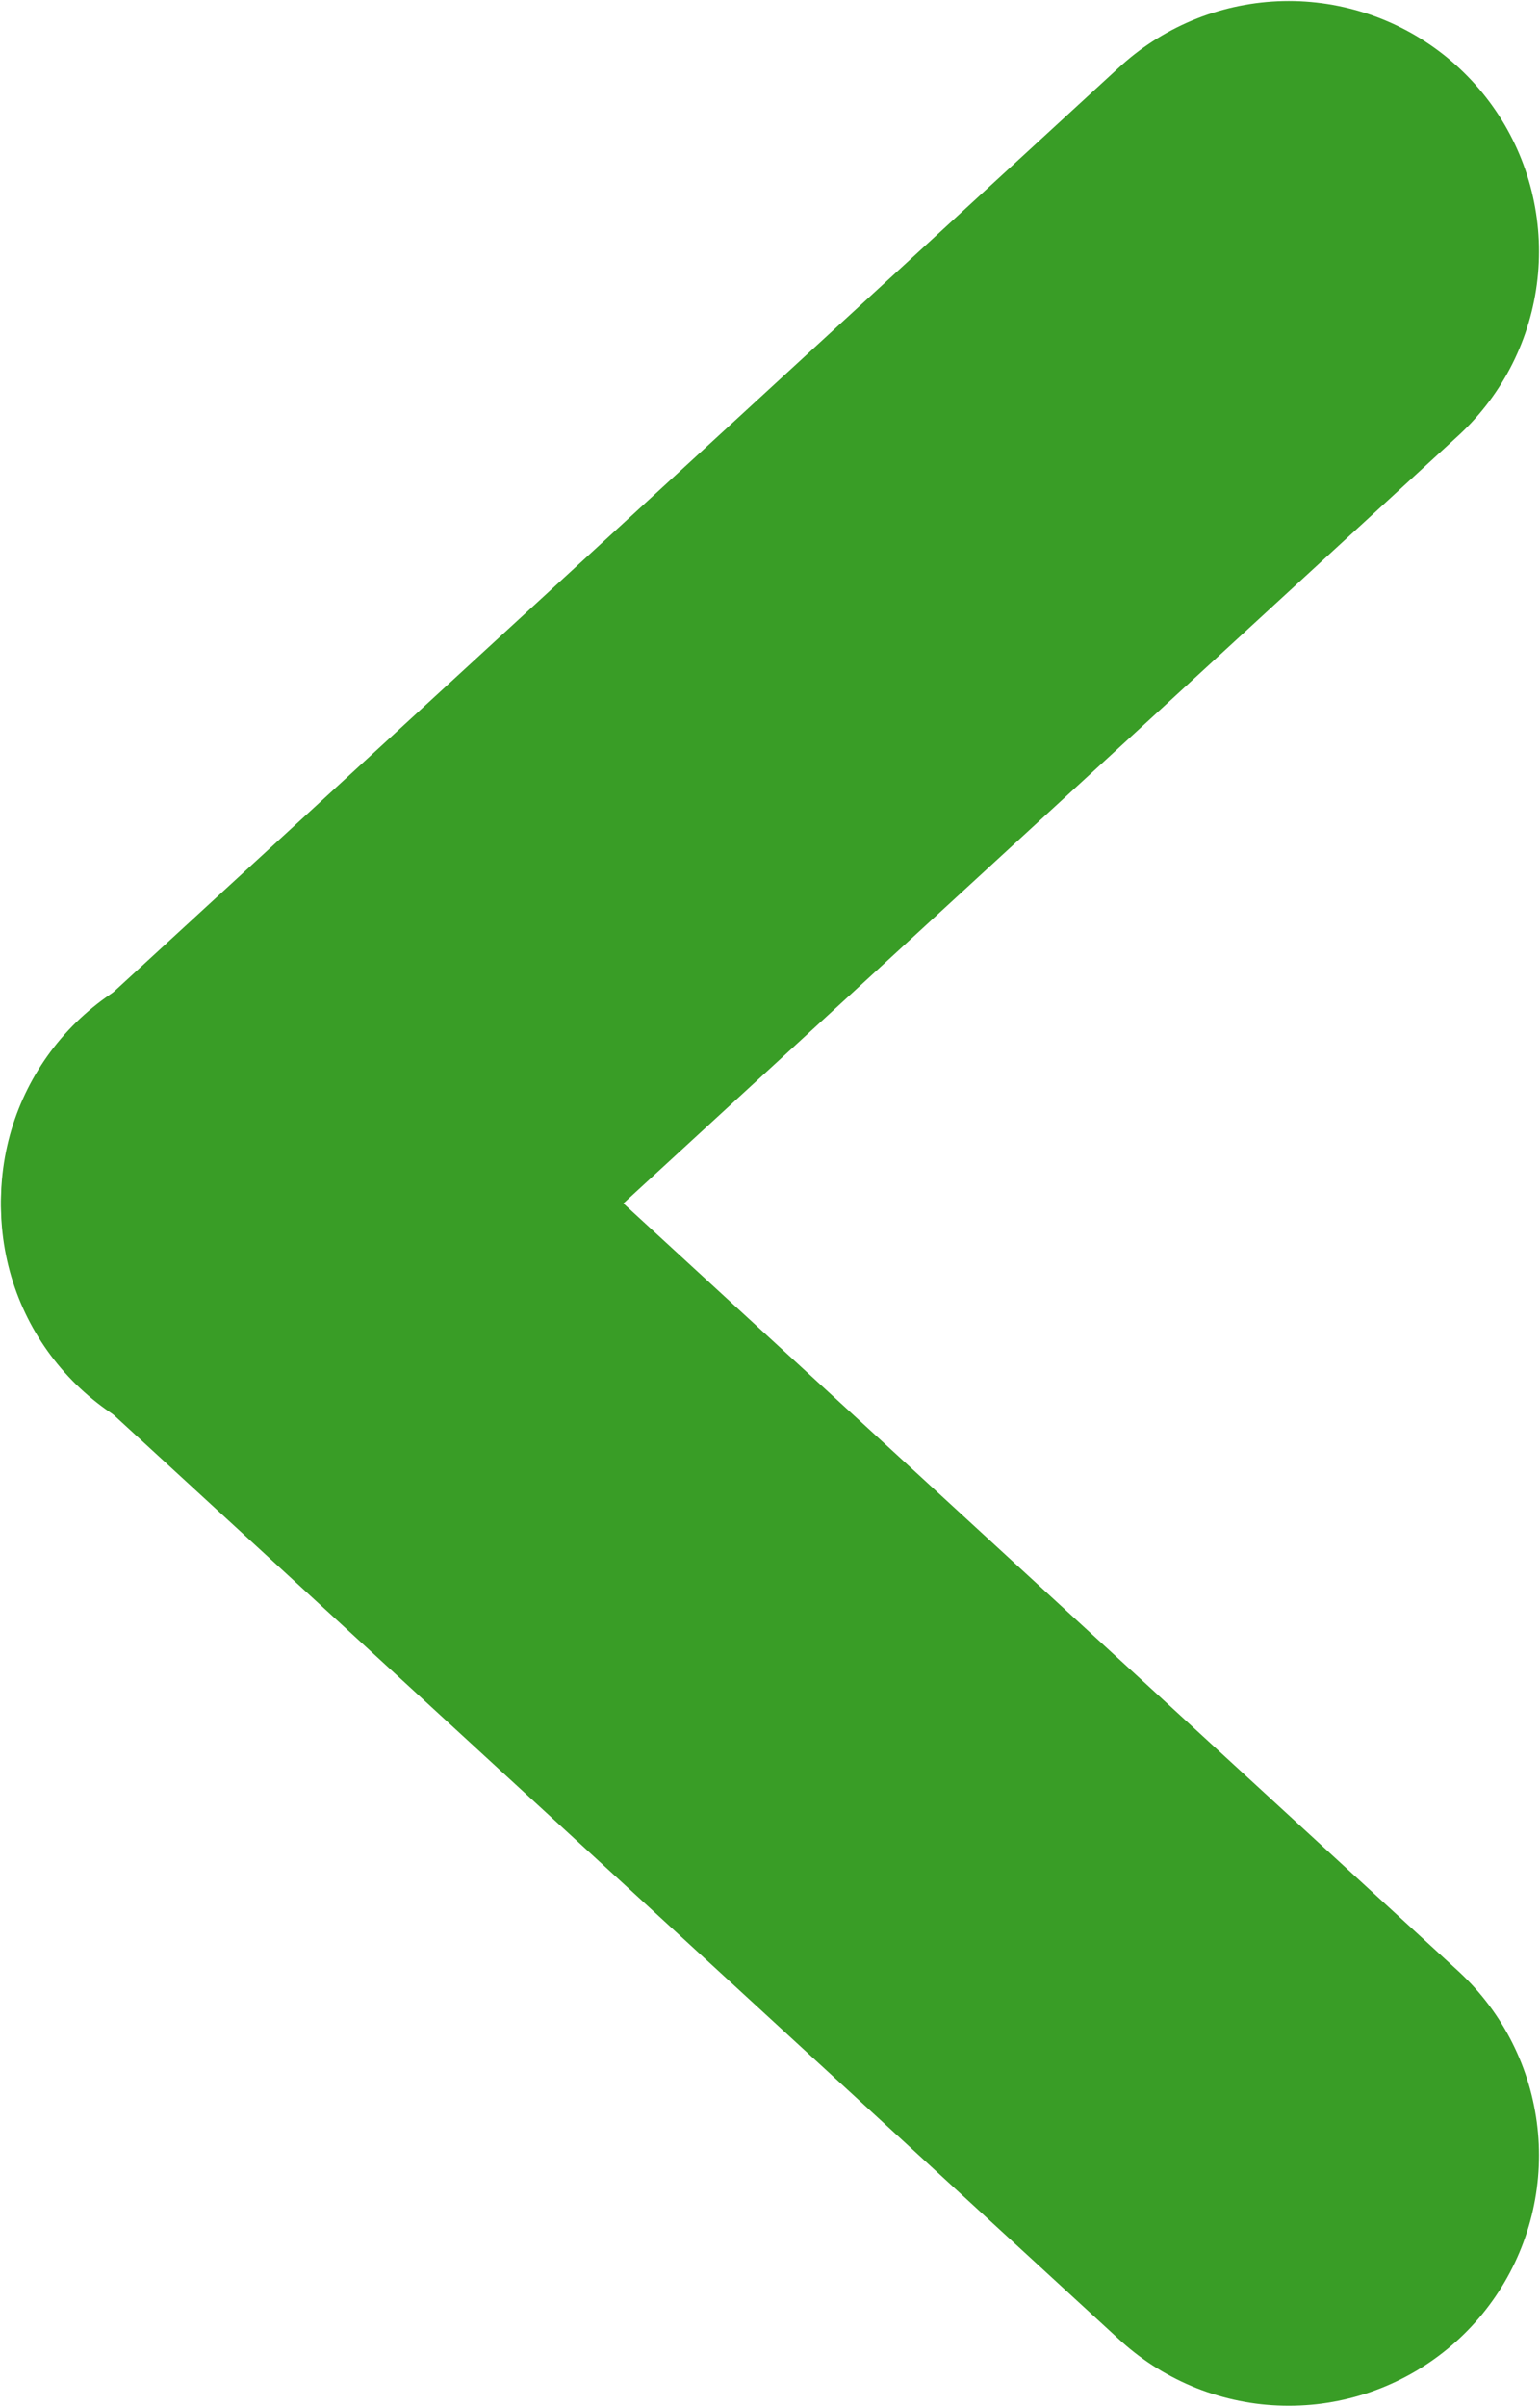
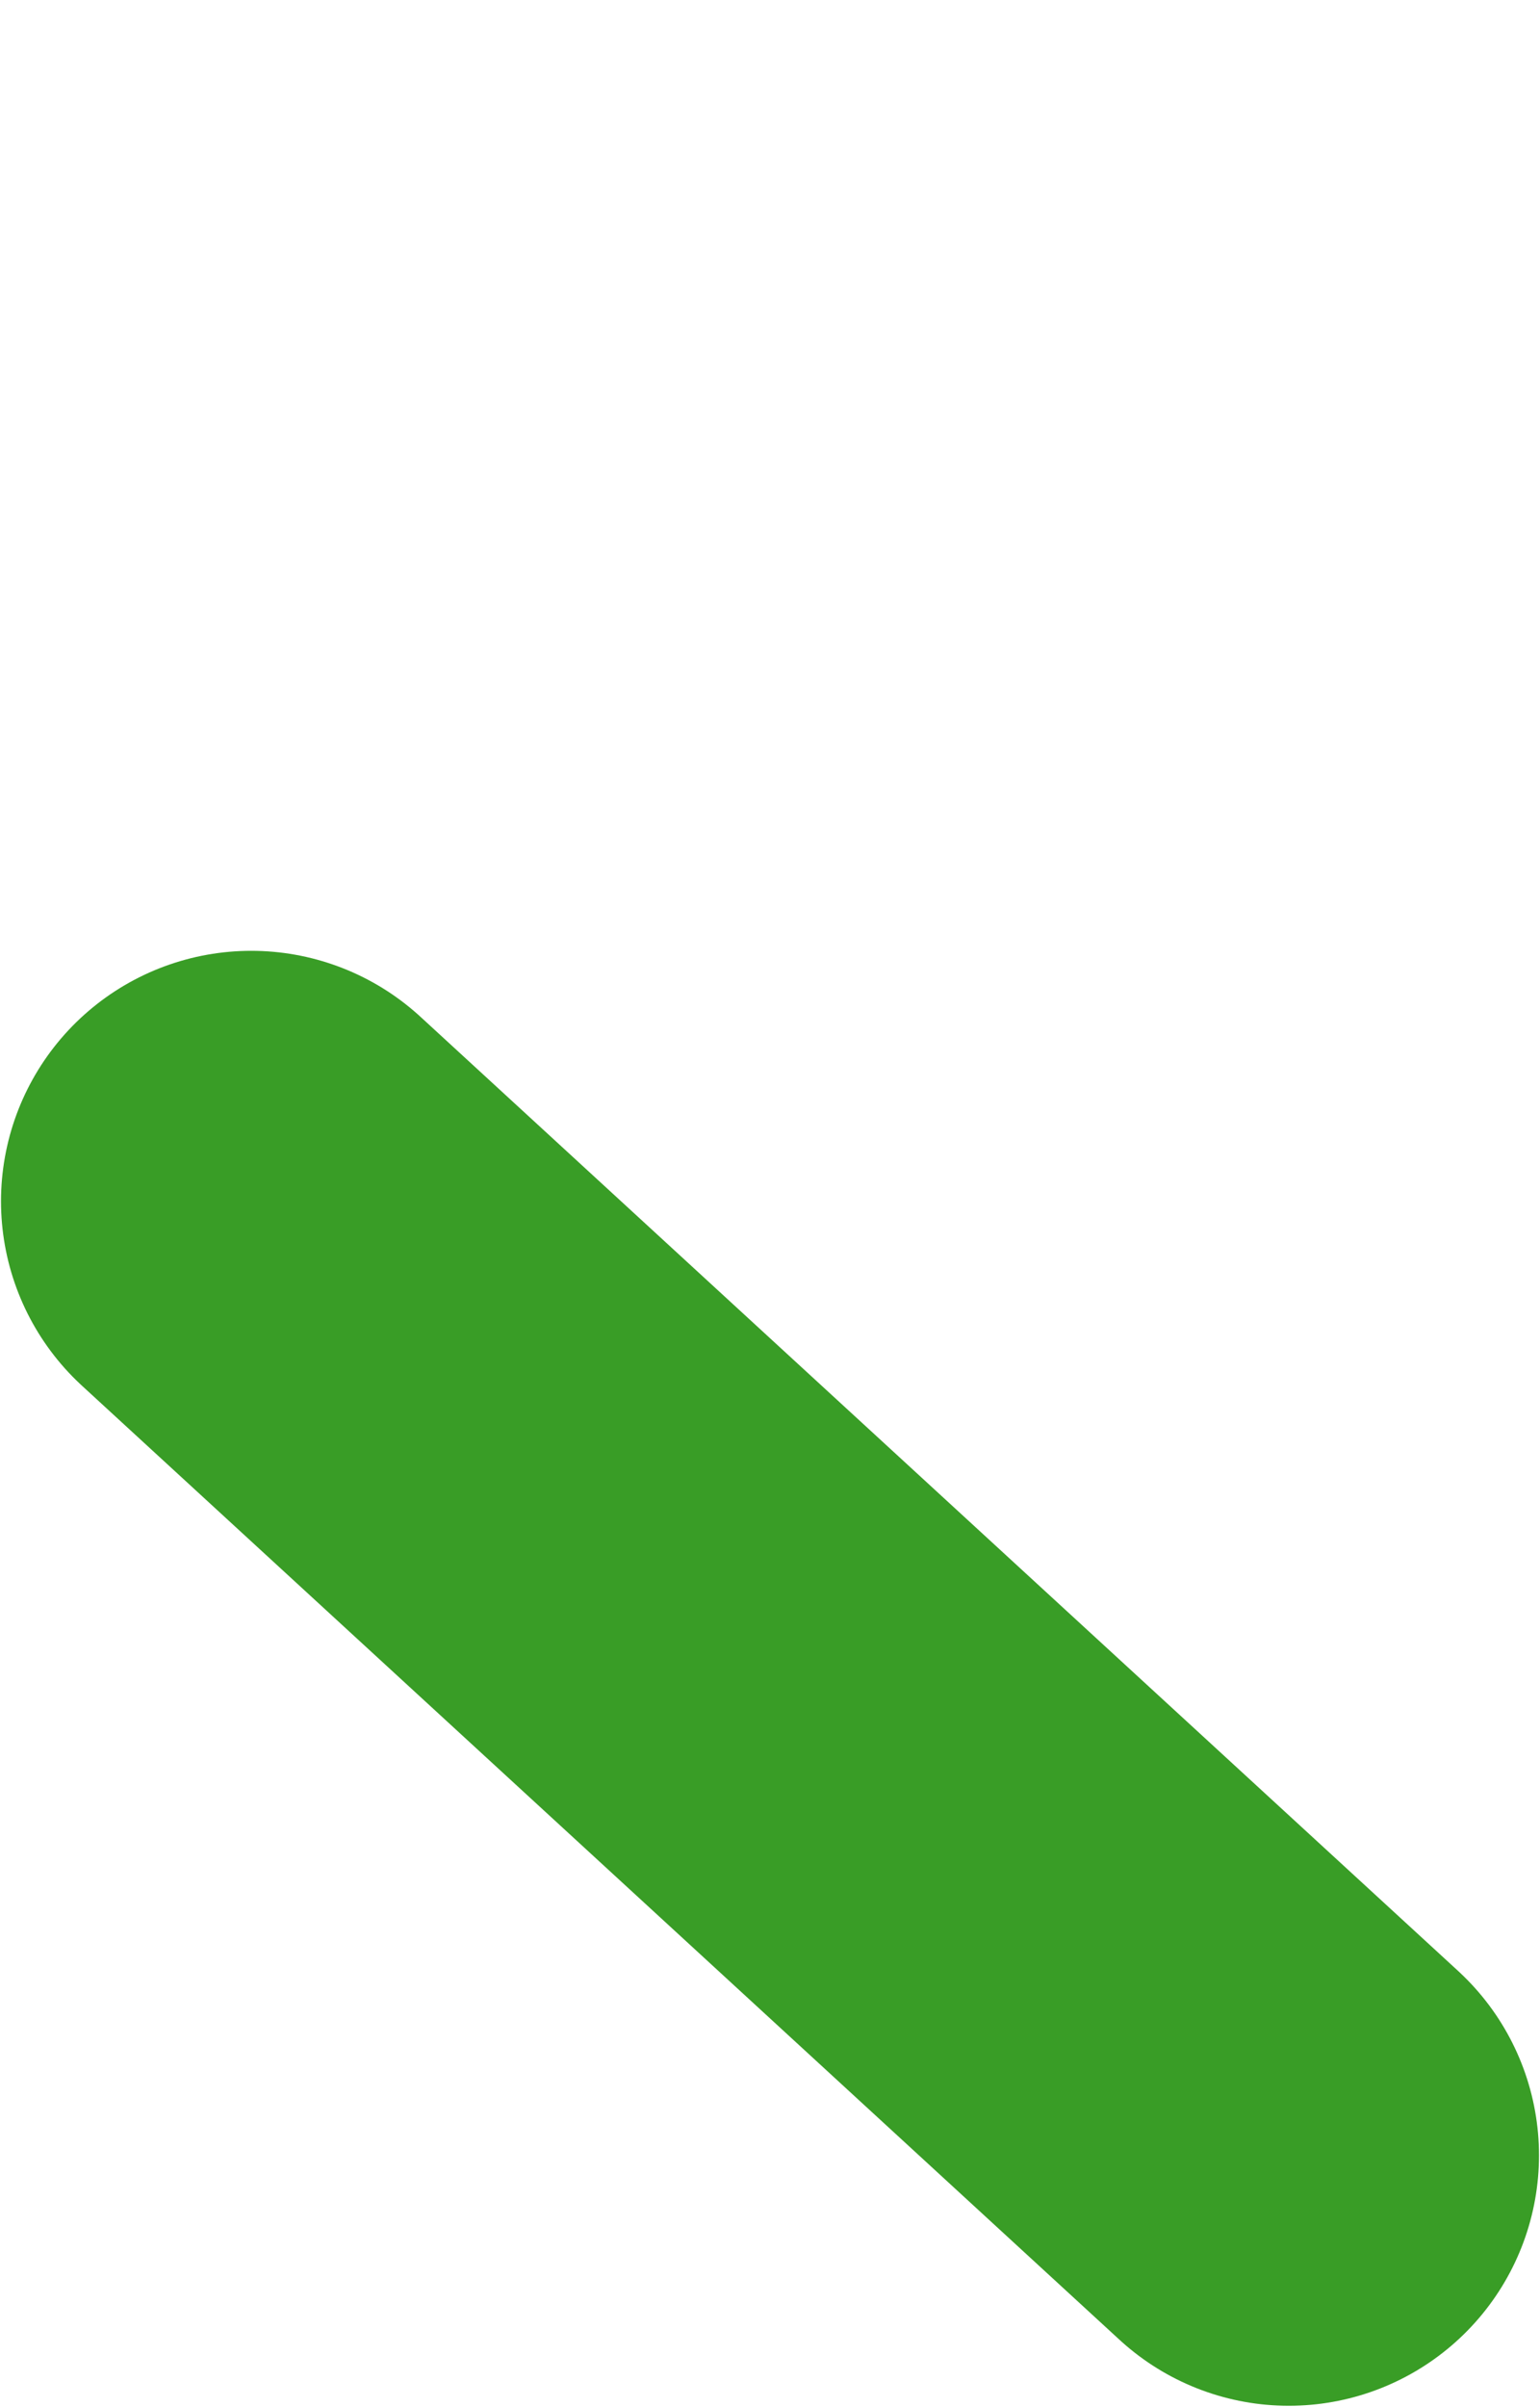
<svg xmlns="http://www.w3.org/2000/svg" width="12.309" height="19.22" viewBox="0 0 12.309 19.22" fill="none">
  <desc>
			Created with Pixso.
	</desc>
-   <path d="M10.301 2.008L2.008 9.627" stroke="#399D26" stroke-width="4" stroke-linecap="round" />
  <path d="M10.301 17.212L2.008 9.593" stroke="#399D26" stroke-width="4" stroke-linecap="round" />
  <defs />
</svg>